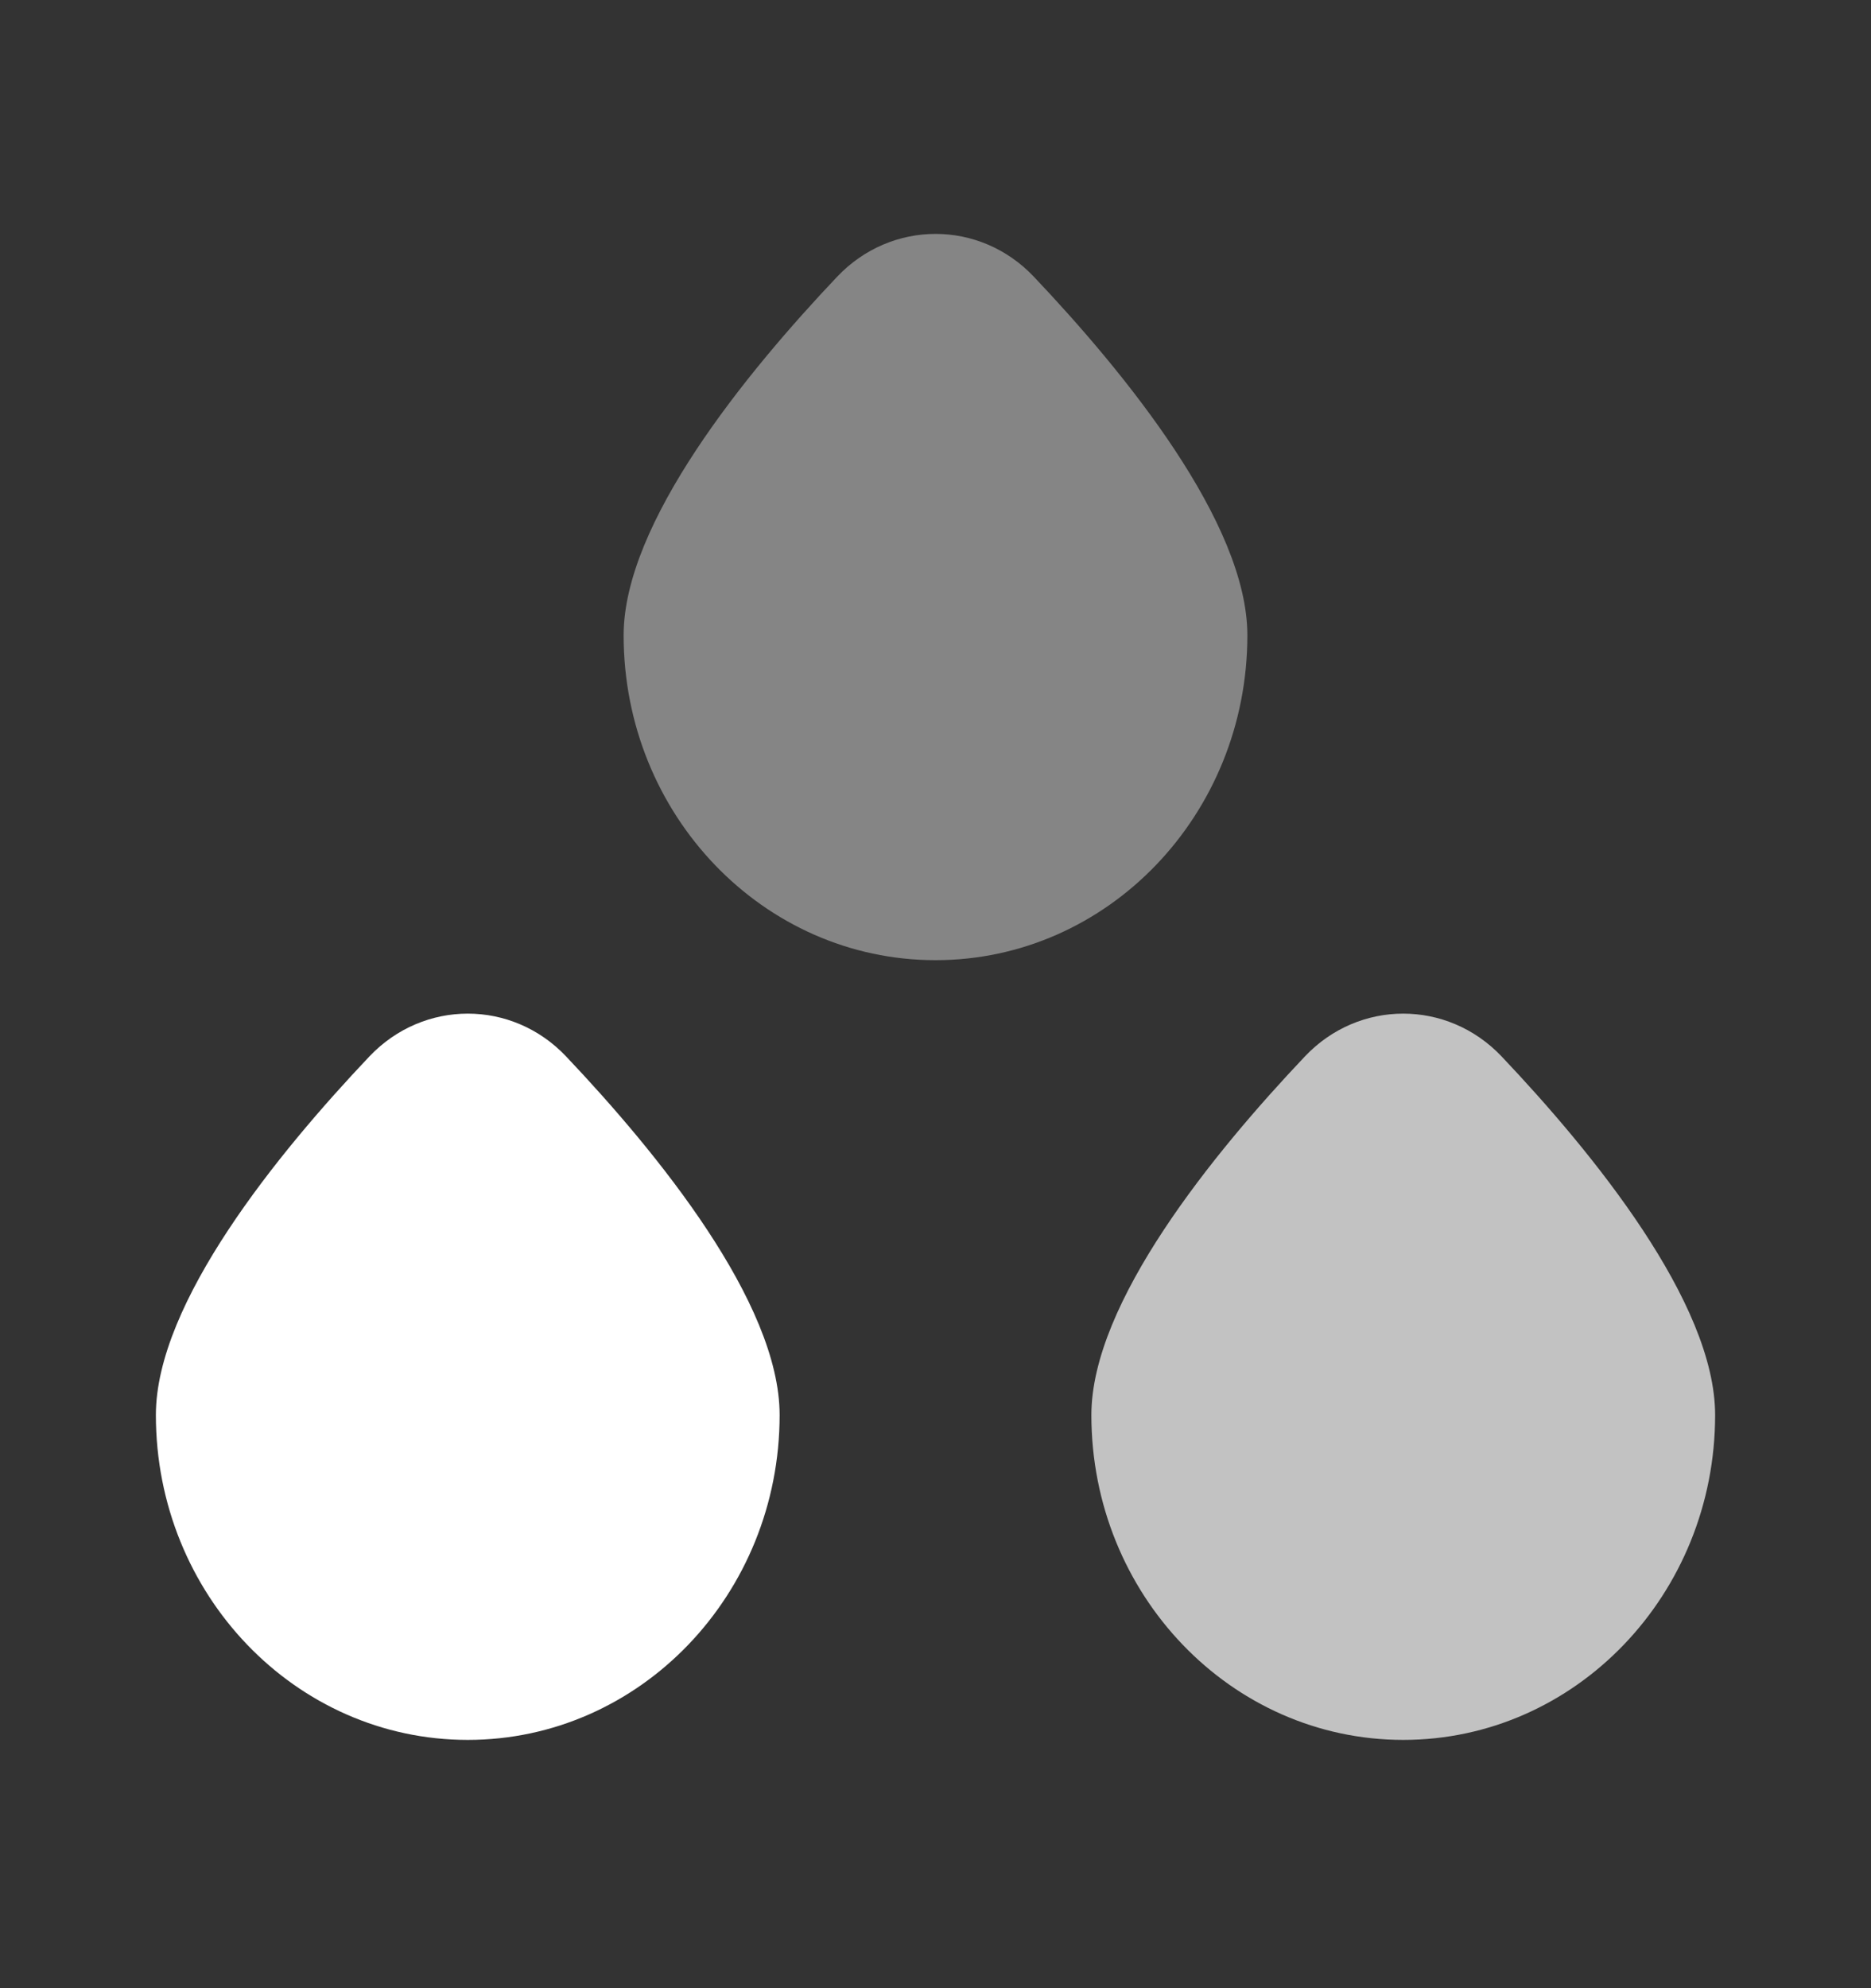
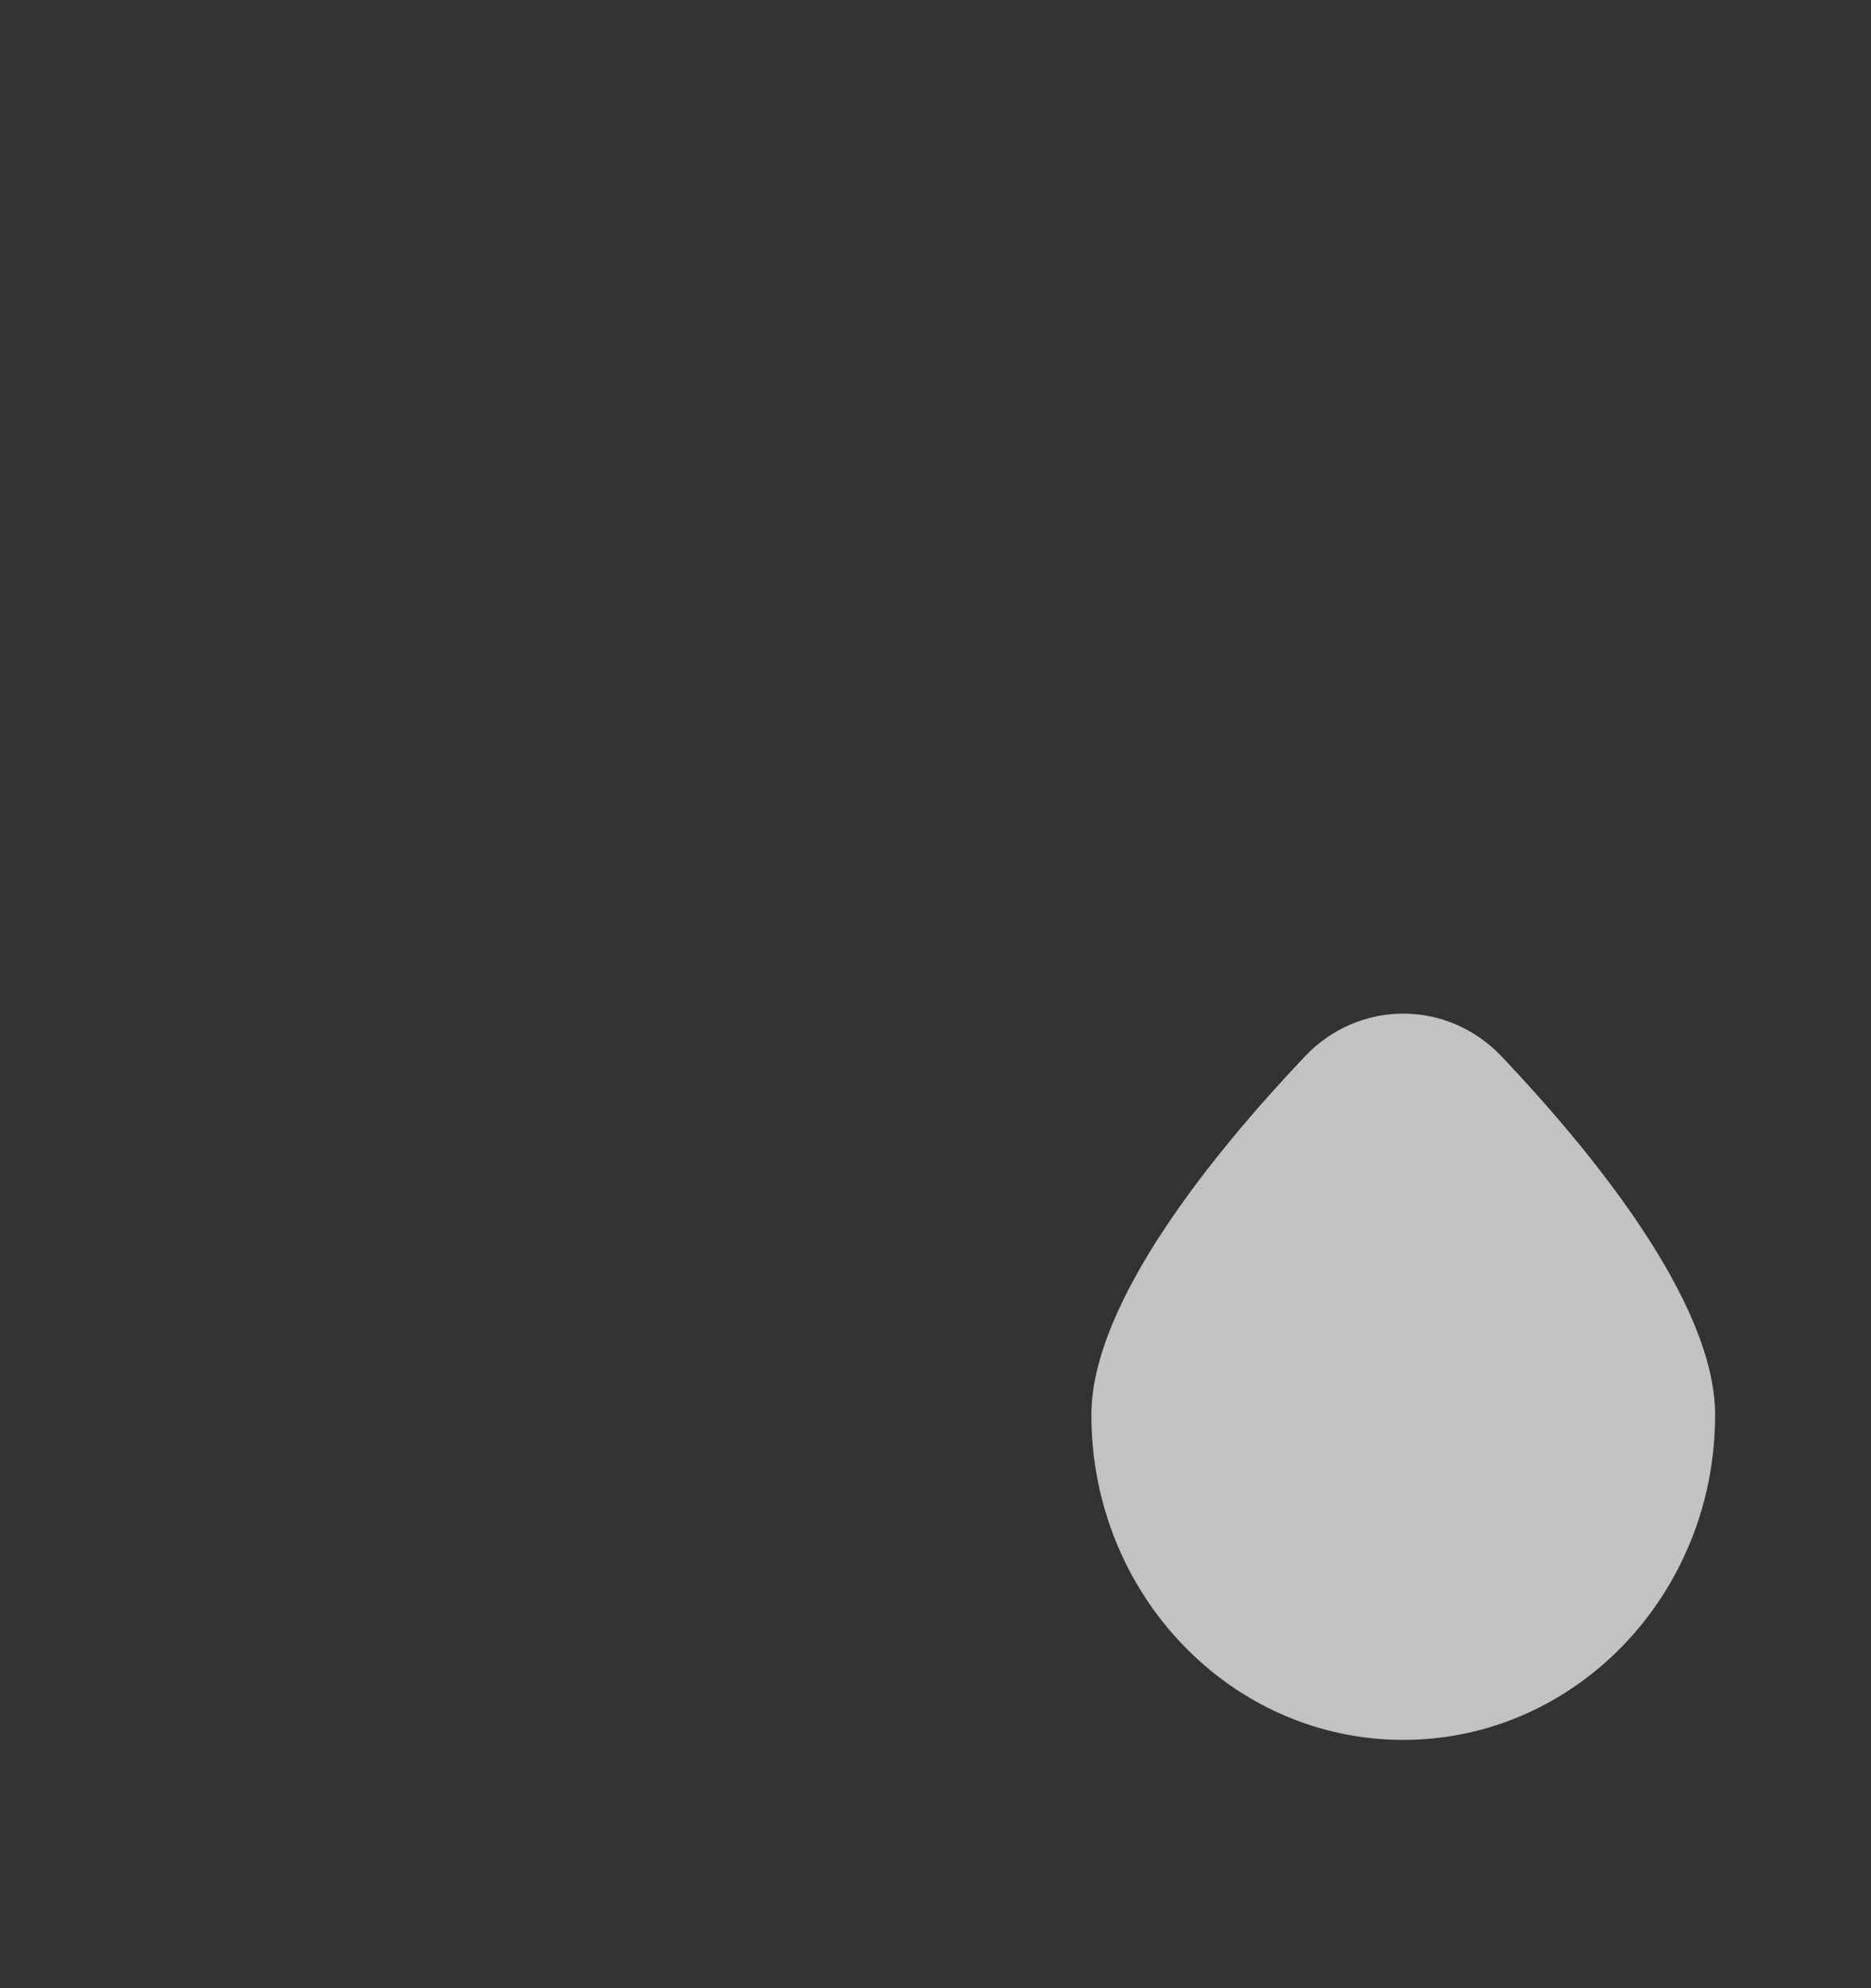
<svg xmlns="http://www.w3.org/2000/svg" width="16" height="17" viewBox="0 0 16 17" fill="none">
  <rect x="0" y="0" width="16" height="17" fill="#333333" stroke="none" />
-   <path d="M6.667 12.099C6.667 13.633 5.473 14.877 4 14.877C2.527 14.877 1.333 13.633 1.333 12.099C1.333 11.139 2.377 9.858 3.159 9.033C3.622 8.545 4.379 8.545 4.841 9.033C5.623 9.858 6.667 11.139 6.667 12.099Z" fill="white" />
  <path opacity="0.7" d="M14.667 12.099C14.667 13.633 13.473 14.877 12 14.877C10.527 14.877 9.333 13.633 9.333 12.099C9.333 11.139 10.377 9.858 11.159 9.033C11.621 8.545 12.378 8.545 12.841 9.033C13.623 9.858 14.667 11.139 14.667 12.099Z" fill="white" />
-   <path opacity="0.4" d="M10.667 5.432C10.667 6.966 9.473 8.21 8 8.21C6.527 8.21 5.333 6.966 5.333 5.432C5.333 4.472 6.377 3.191 7.159 2.366C7.622 1.878 8.379 1.878 8.841 2.366C9.623 3.191 10.667 4.472 10.667 5.432Z" fill="white" />
</svg>